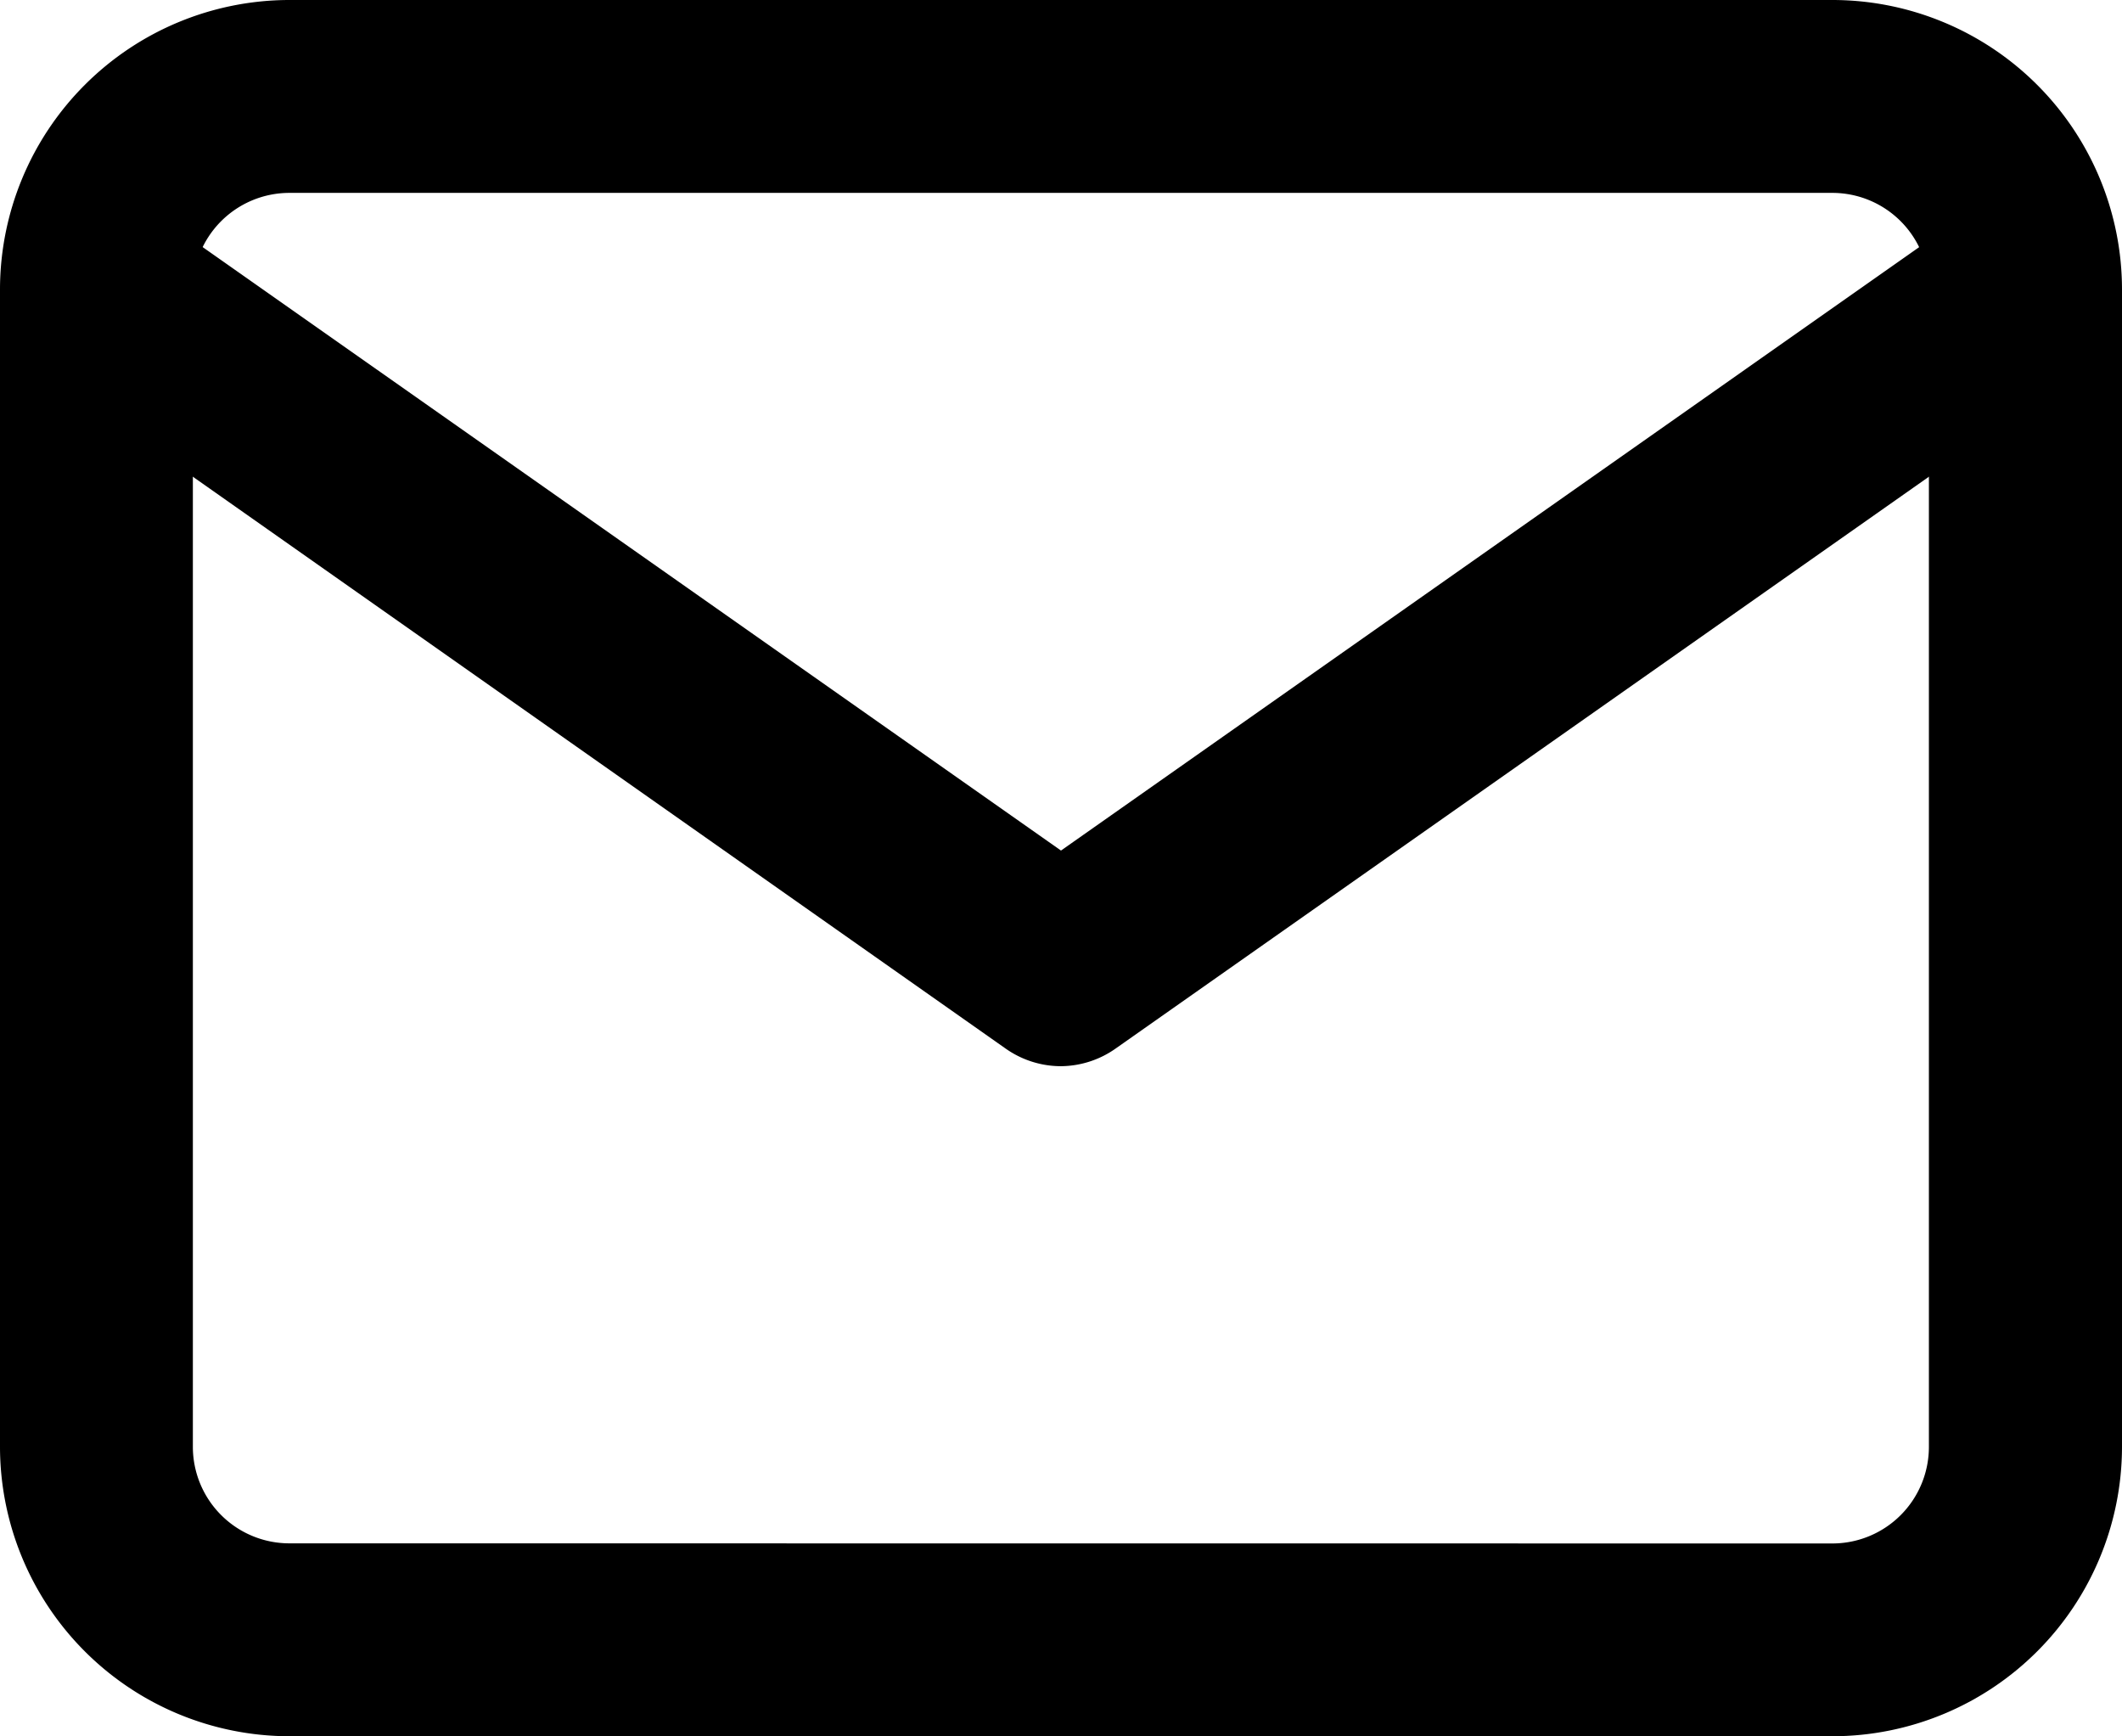
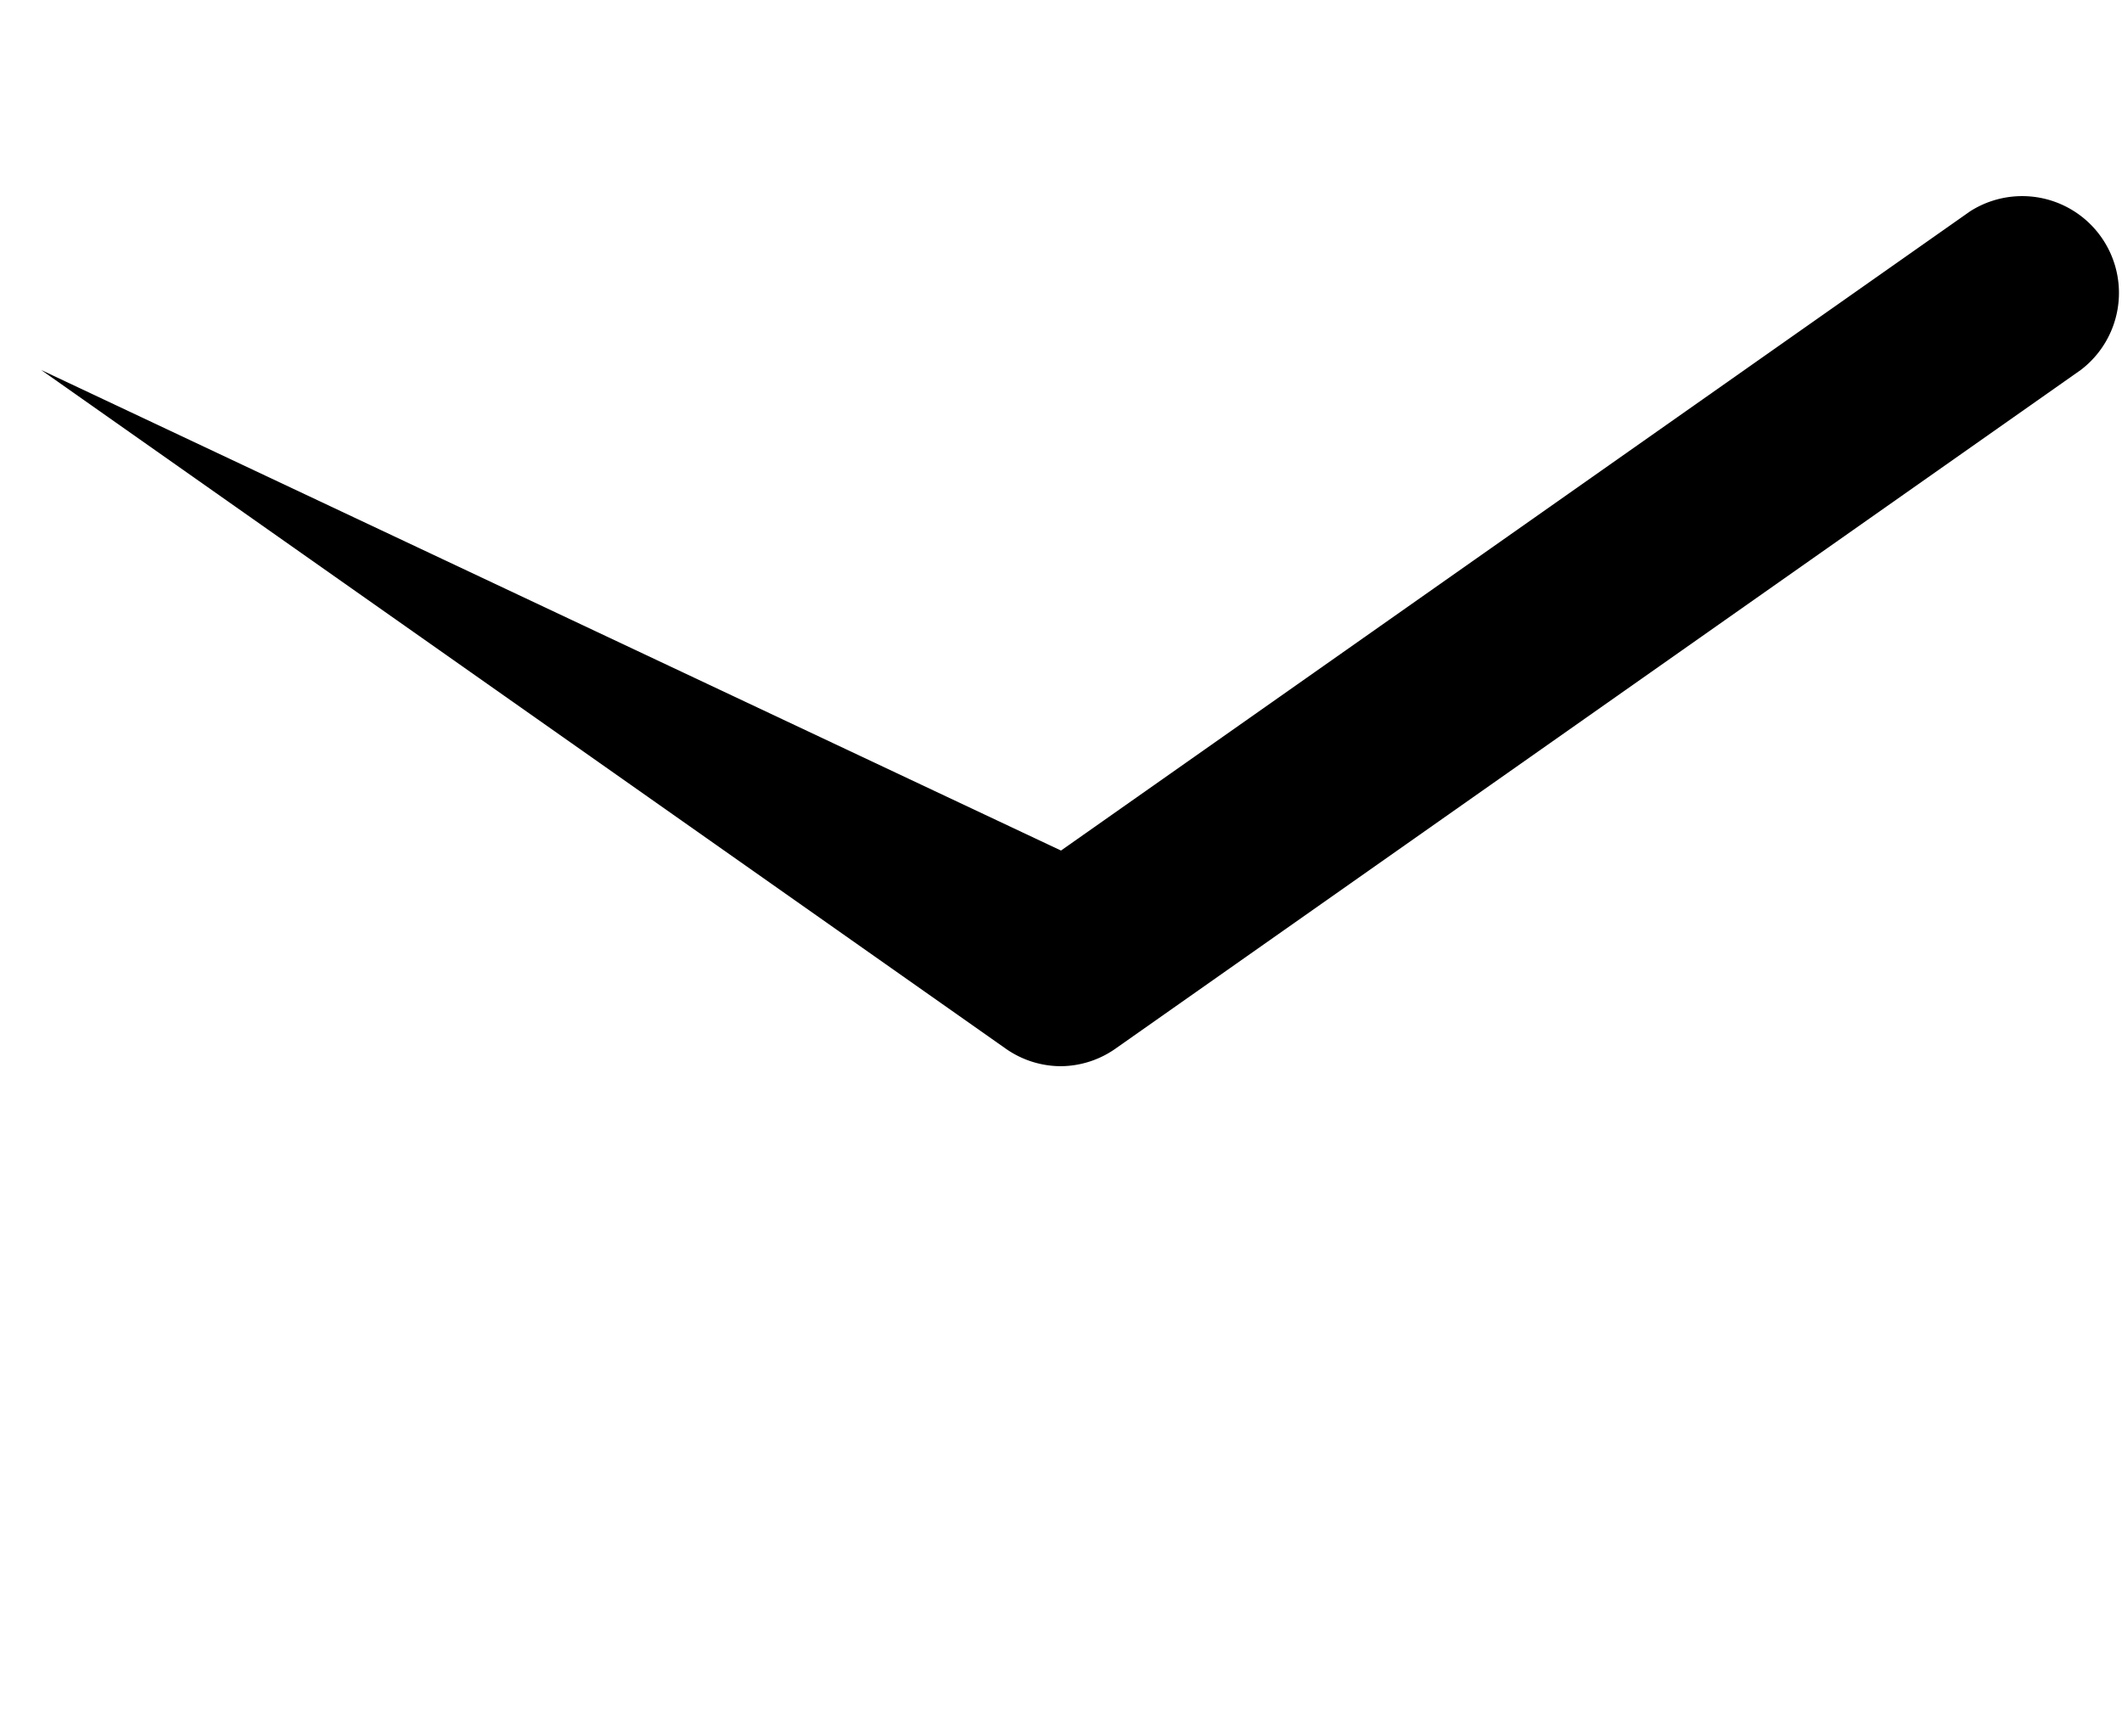
<svg xmlns="http://www.w3.org/2000/svg" width="18" height="14.727" viewBox="0 0 18 14.727">
  <g id="Icon_feather-mail" data-name="Icon feather-mail" transform="translate(-1.5 -4.5)">
-     <path id="パス_1377" data-name="パス 1377" d="M3.954,4.5h13.09A2.457,2.457,0,0,1,19.5,6.954v9.818a2.457,2.457,0,0,1-2.454,2.454H3.954A2.457,2.457,0,0,1,1.5,16.772V6.954A2.457,2.457,0,0,1,3.954,4.5Zm13.09,13.091a.819.819,0,0,0,.818-.818V6.954a.819.819,0,0,0-.818-.818H3.954a.819.819,0,0,0-.818.818v9.818a.819.819,0,0,0,.818.818Z" transform="translate(0)" />
-     <path id="パス_1378" data-name="パス 1378" d="M10.5,14.9a.815.815,0,0,1-.469-.149L1.849,8.995a.821.821,0,0,1,.938-1.346L10.5,13.071l7.712-5.422a.821.821,0,0,1,.938,1.346l-8.182,5.752A.815.815,0,0,1,10.5,14.9Z" transform="translate(0 -1.357)" />
+     <path id="パス_1378" data-name="パス 1378" d="M10.5,14.9a.815.815,0,0,1-.469-.149L1.849,8.995L10.5,13.071l7.712-5.422a.821.821,0,0,1,.938,1.346l-8.182,5.752A.815.815,0,0,1,10.5,14.9Z" transform="translate(0 -1.357)" />
  </g>
</svg>